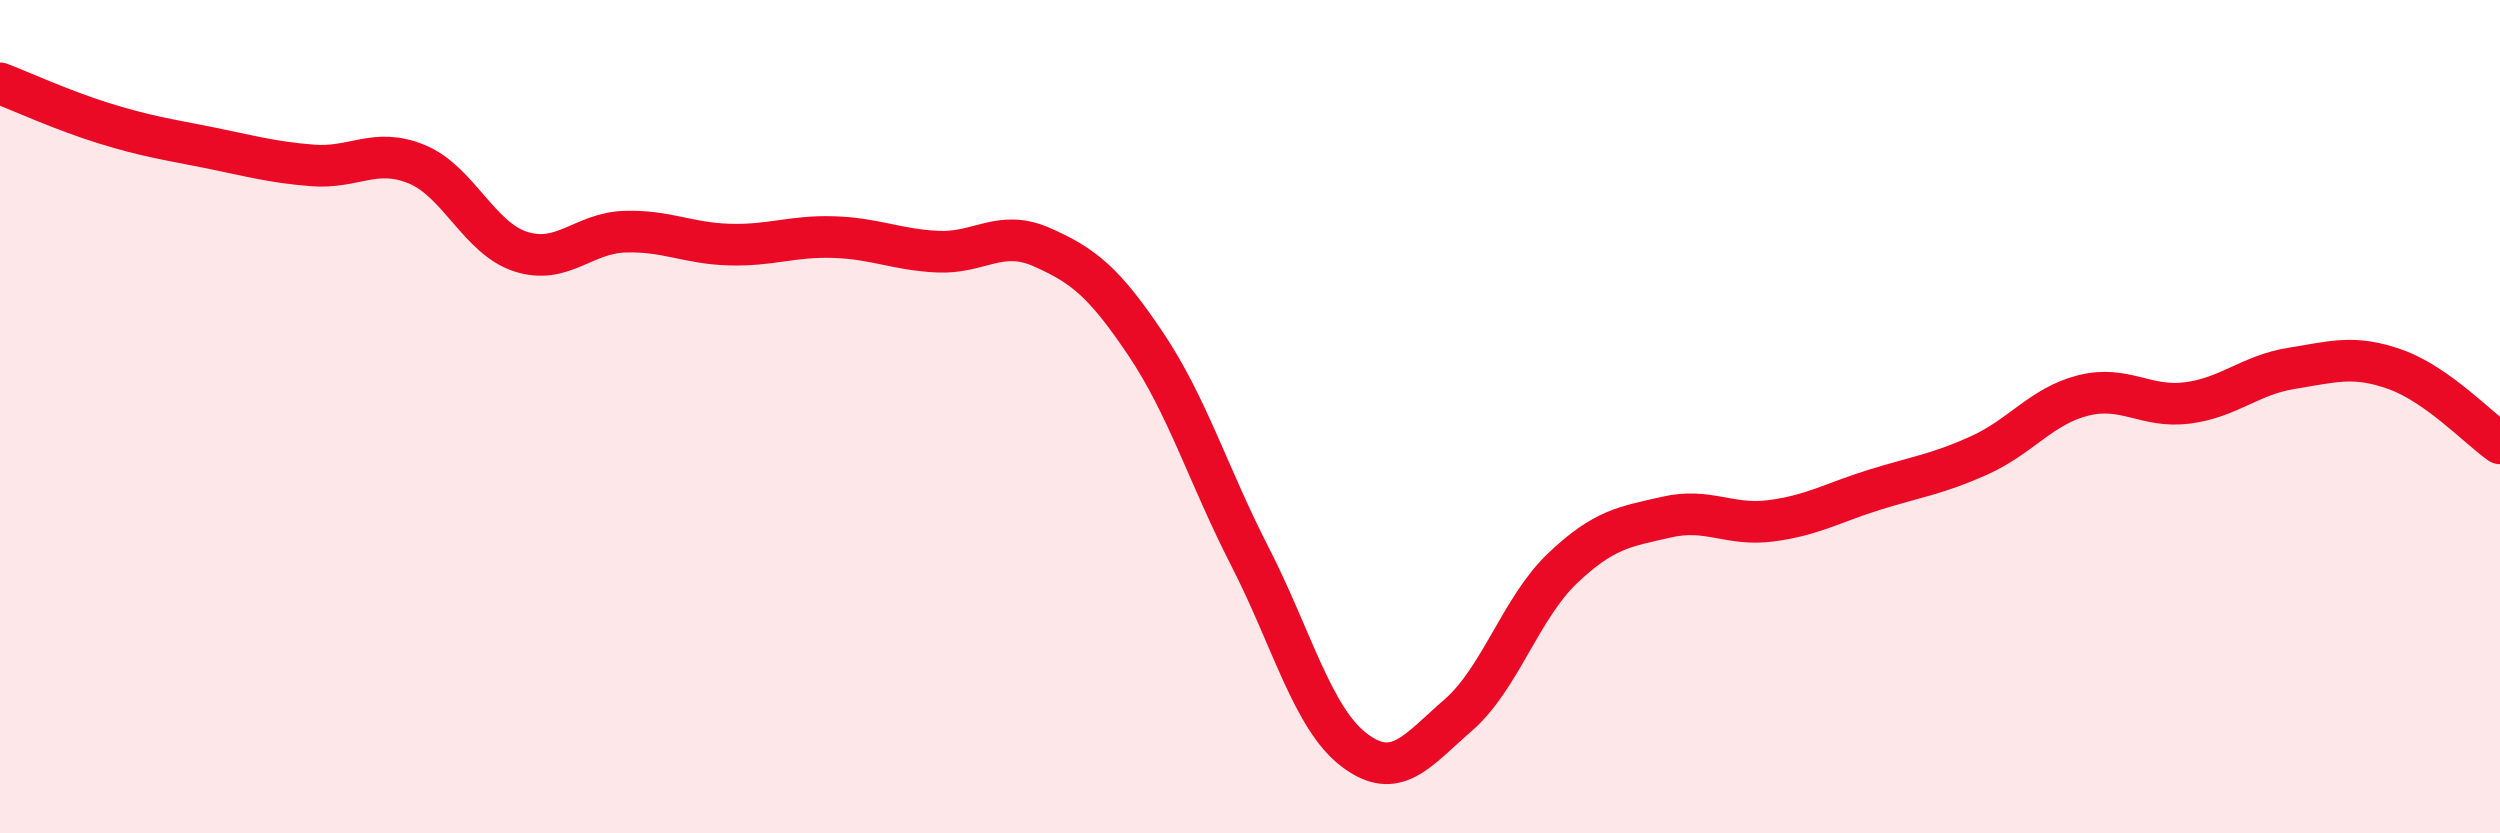
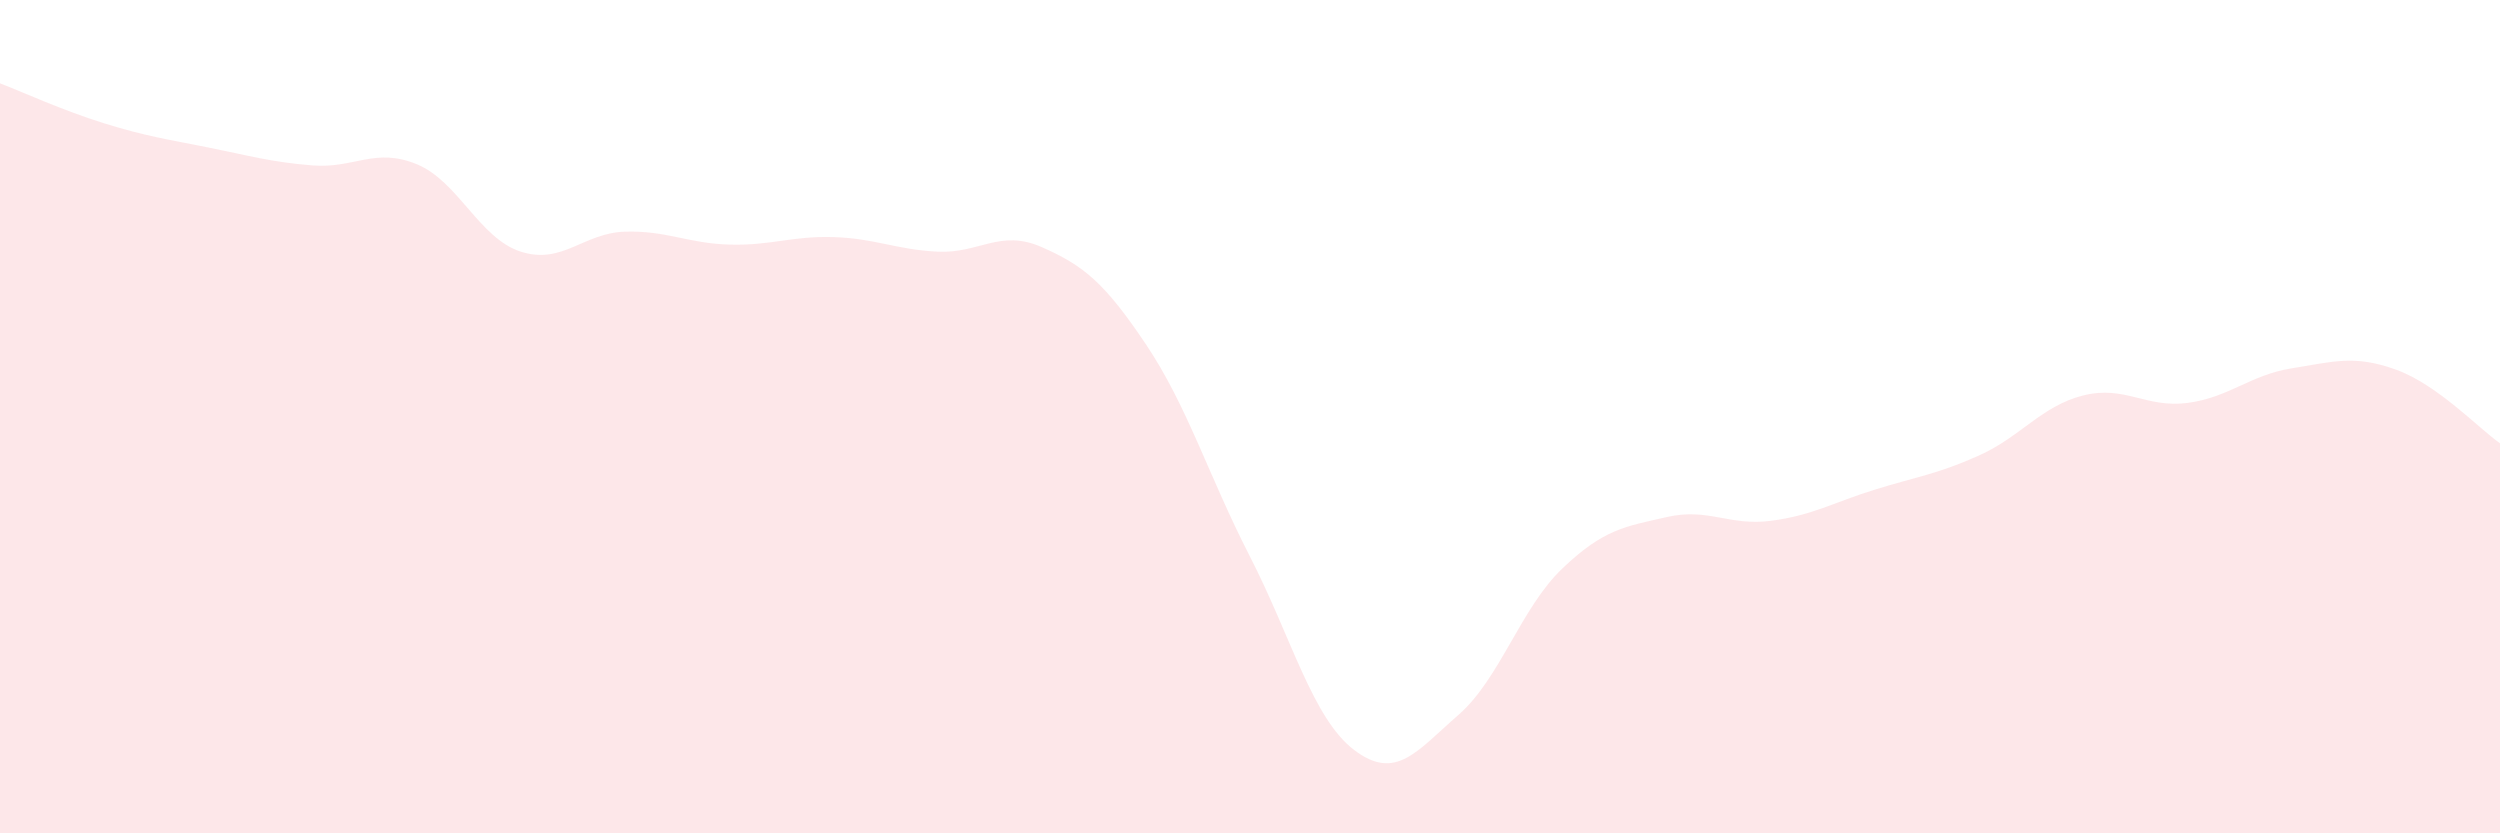
<svg xmlns="http://www.w3.org/2000/svg" width="60" height="20" viewBox="0 0 60 20">
  <path d="M 0,2 C 0.5,2.19 1.5,2.65 2.5,2.96 C 3.5,3.27 4,3.34 5,3.54 C 6,3.74 6.5,3.89 7.5,3.97 C 8.5,4.05 9,3.53 10,3.94 C 11,4.35 11.5,5.72 12.5,6.04 C 13.5,6.36 14,5.59 15,5.56 C 16,5.53 16.5,5.84 17.5,5.87 C 18.5,5.9 19,5.66 20,5.69 C 21,5.72 21.5,5.99 22.5,6.04 C 23.5,6.09 24,5.49 25,5.93 C 26,6.37 26.5,6.77 27.5,8.26 C 28.5,9.75 29,11.41 30,13.36 C 31,15.31 31.5,17.24 32.5,18 C 33.5,18.76 34,18.03 35,17.16 C 36,16.29 36.5,14.59 37.5,13.64 C 38.5,12.69 39,12.64 40,12.41 C 41,12.18 41.5,12.63 42.5,12.5 C 43.5,12.37 44,12.06 45,11.75 C 46,11.44 46.5,11.38 47.5,10.93 C 48.5,10.48 49,9.74 50,9.49 C 51,9.24 51.5,9.8 52.5,9.67 C 53.5,9.54 54,9 55,8.84 C 56,8.68 56.5,8.51 57.5,8.87 C 58.5,9.23 59.5,10.29 60,10.64L60 20L0 20Z" fill="#EB0A25" opacity="0.1" stroke-linecap="round" stroke-linejoin="round" />
-   <path d="M 0,2 C 0.5,2.19 1.5,2.65 2.5,2.96 C 3.5,3.27 4,3.34 5,3.54 C 6,3.74 6.5,3.89 7.5,3.97 C 8.5,4.05 9,3.53 10,3.94 C 11,4.35 11.5,5.72 12.5,6.04 C 13.5,6.36 14,5.59 15,5.56 C 16,5.53 16.5,5.84 17.5,5.87 C 18.5,5.9 19,5.66 20,5.69 C 21,5.72 21.5,5.99 22.5,6.04 C 23.5,6.09 24,5.49 25,5.93 C 26,6.37 26.5,6.77 27.5,8.26 C 28.5,9.75 29,11.41 30,13.36 C 31,15.31 31.5,17.24 32.5,18 C 33.5,18.76 34,18.03 35,17.16 C 36,16.29 36.5,14.59 37.5,13.64 C 38.5,12.69 39,12.64 40,12.41 C 41,12.18 41.5,12.63 42.5,12.5 C 43.5,12.37 44,12.06 45,11.75 C 46,11.44 46.5,11.38 47.5,10.93 C 48.5,10.48 49,9.74 50,9.49 C 51,9.24 51.5,9.8 52.5,9.67 C 53.5,9.54 54,9 55,8.84 C 56,8.68 56.5,8.51 57.5,8.87 C 58.5,9.23 59.5,10.29 60,10.64" stroke="#EB0A25" stroke-width="1" fill="none" stroke-linecap="round" stroke-linejoin="round" />
</svg>